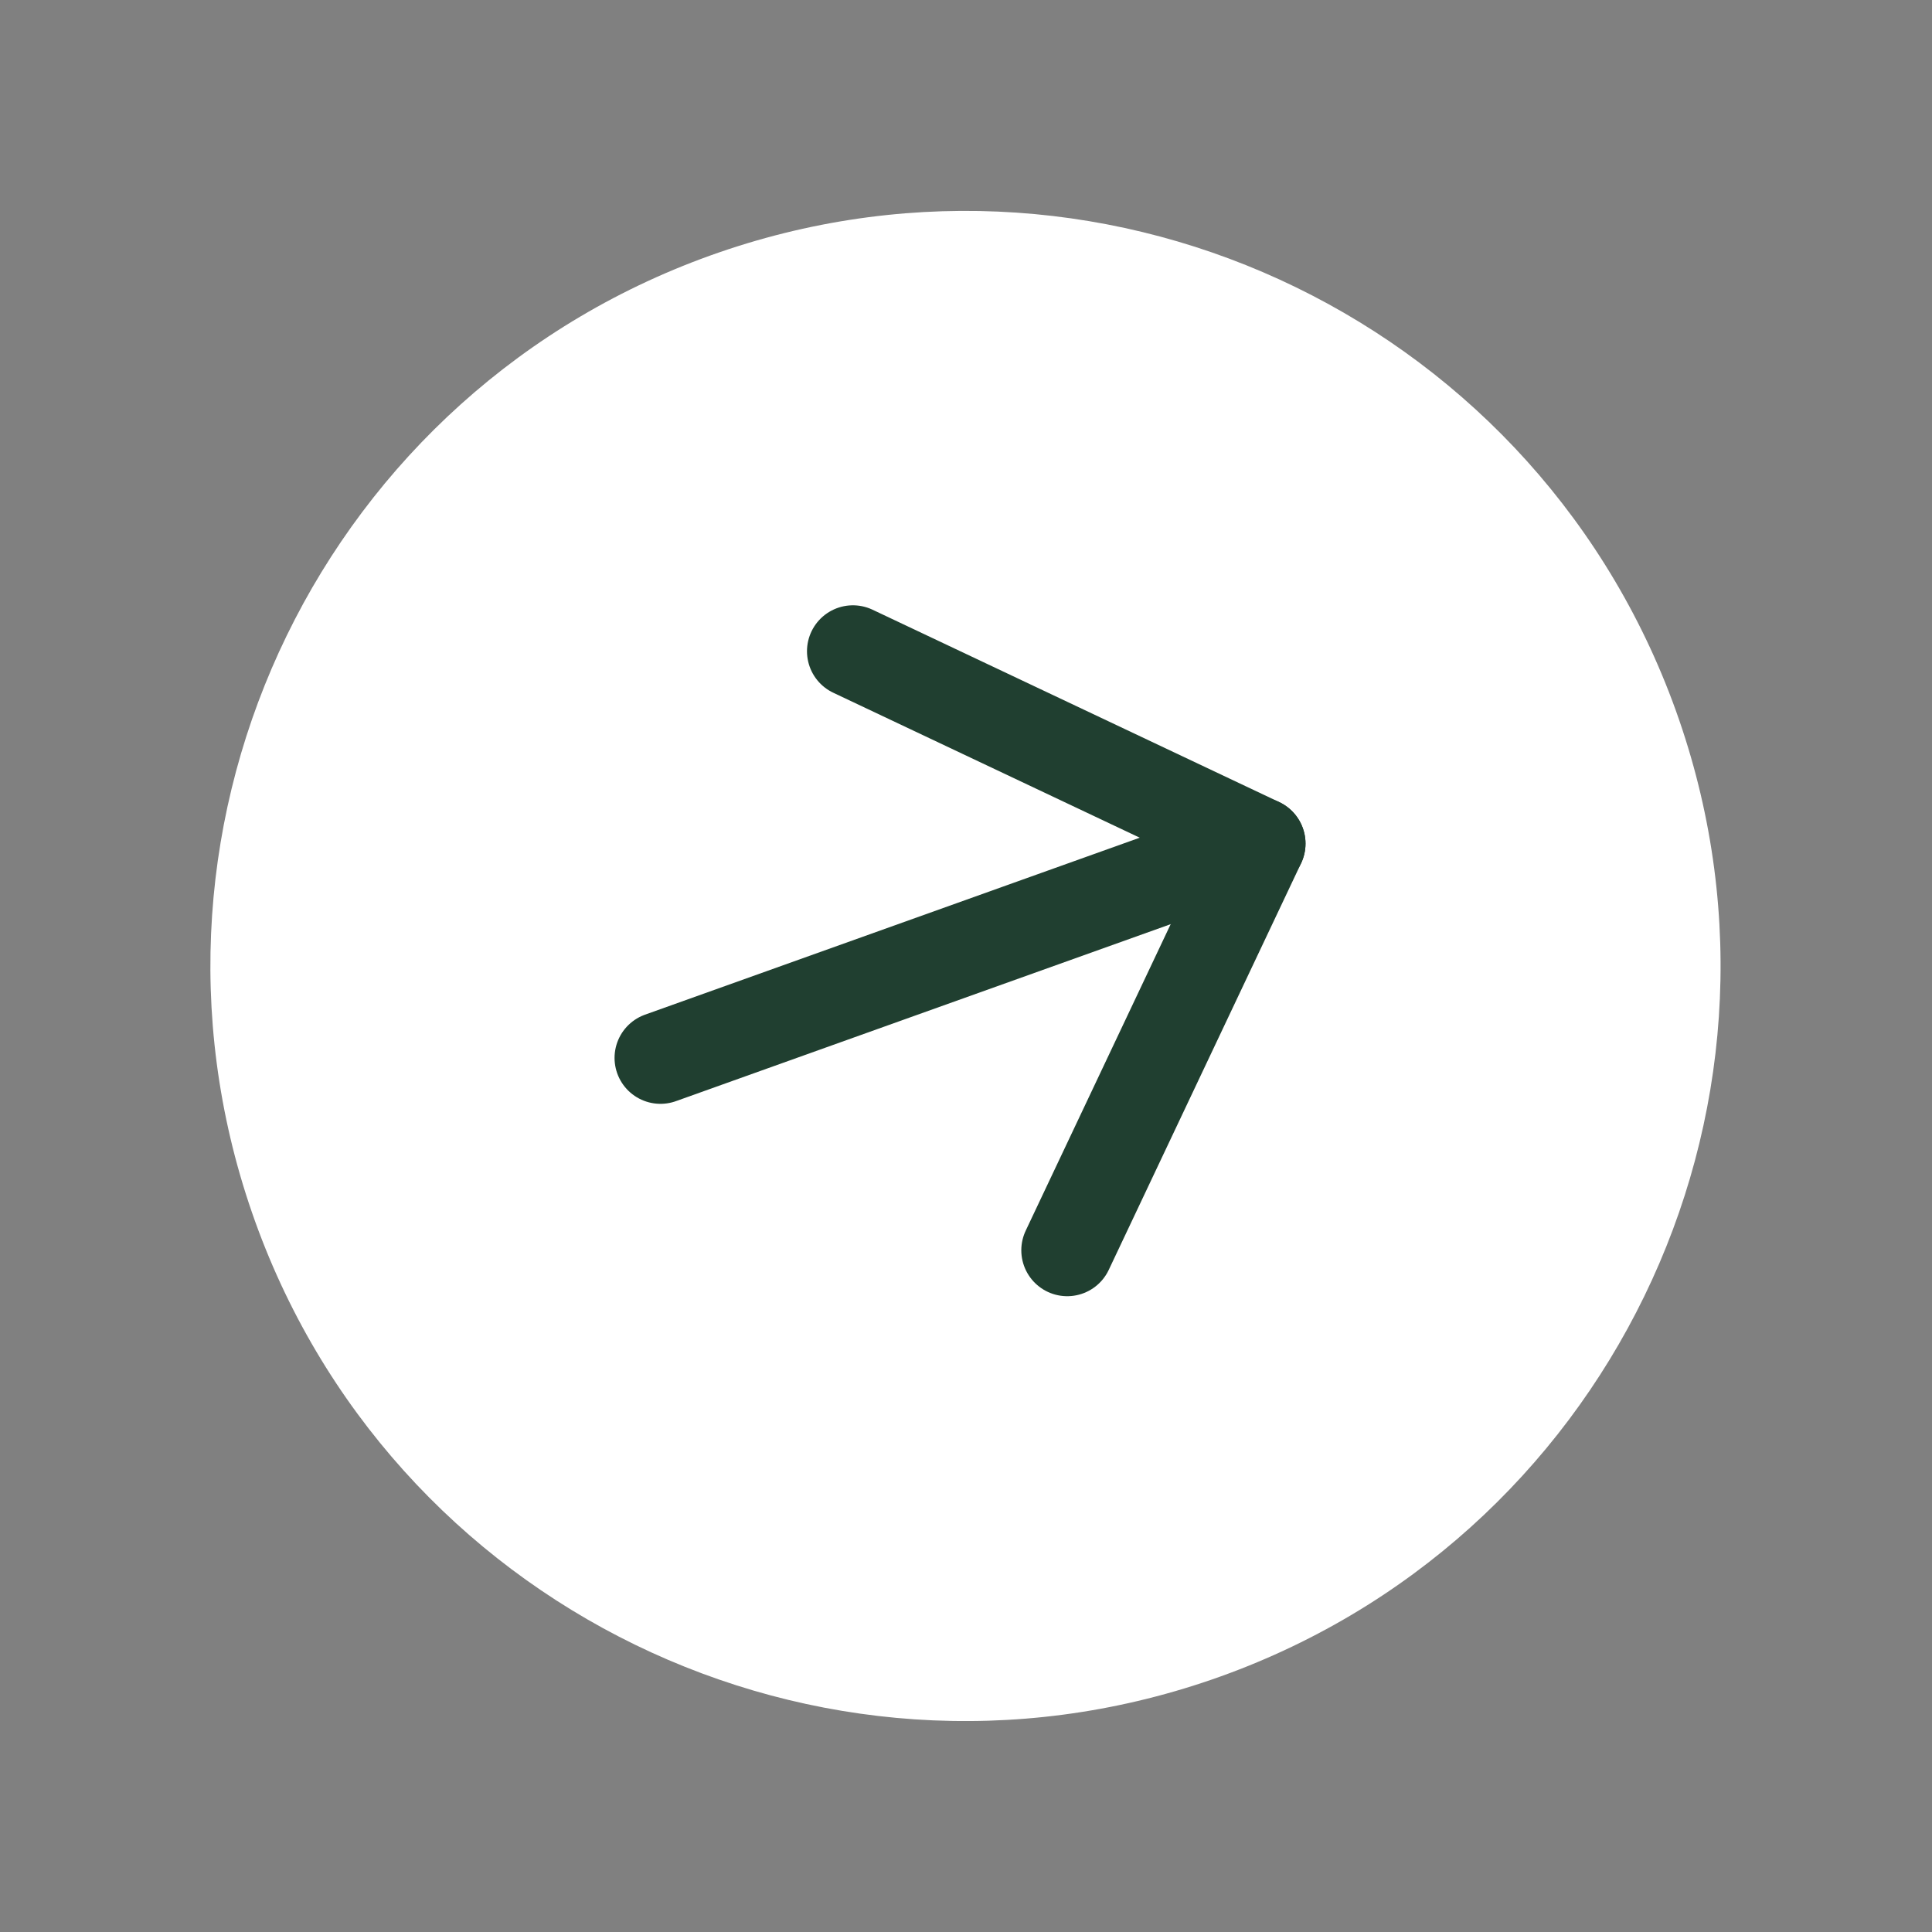
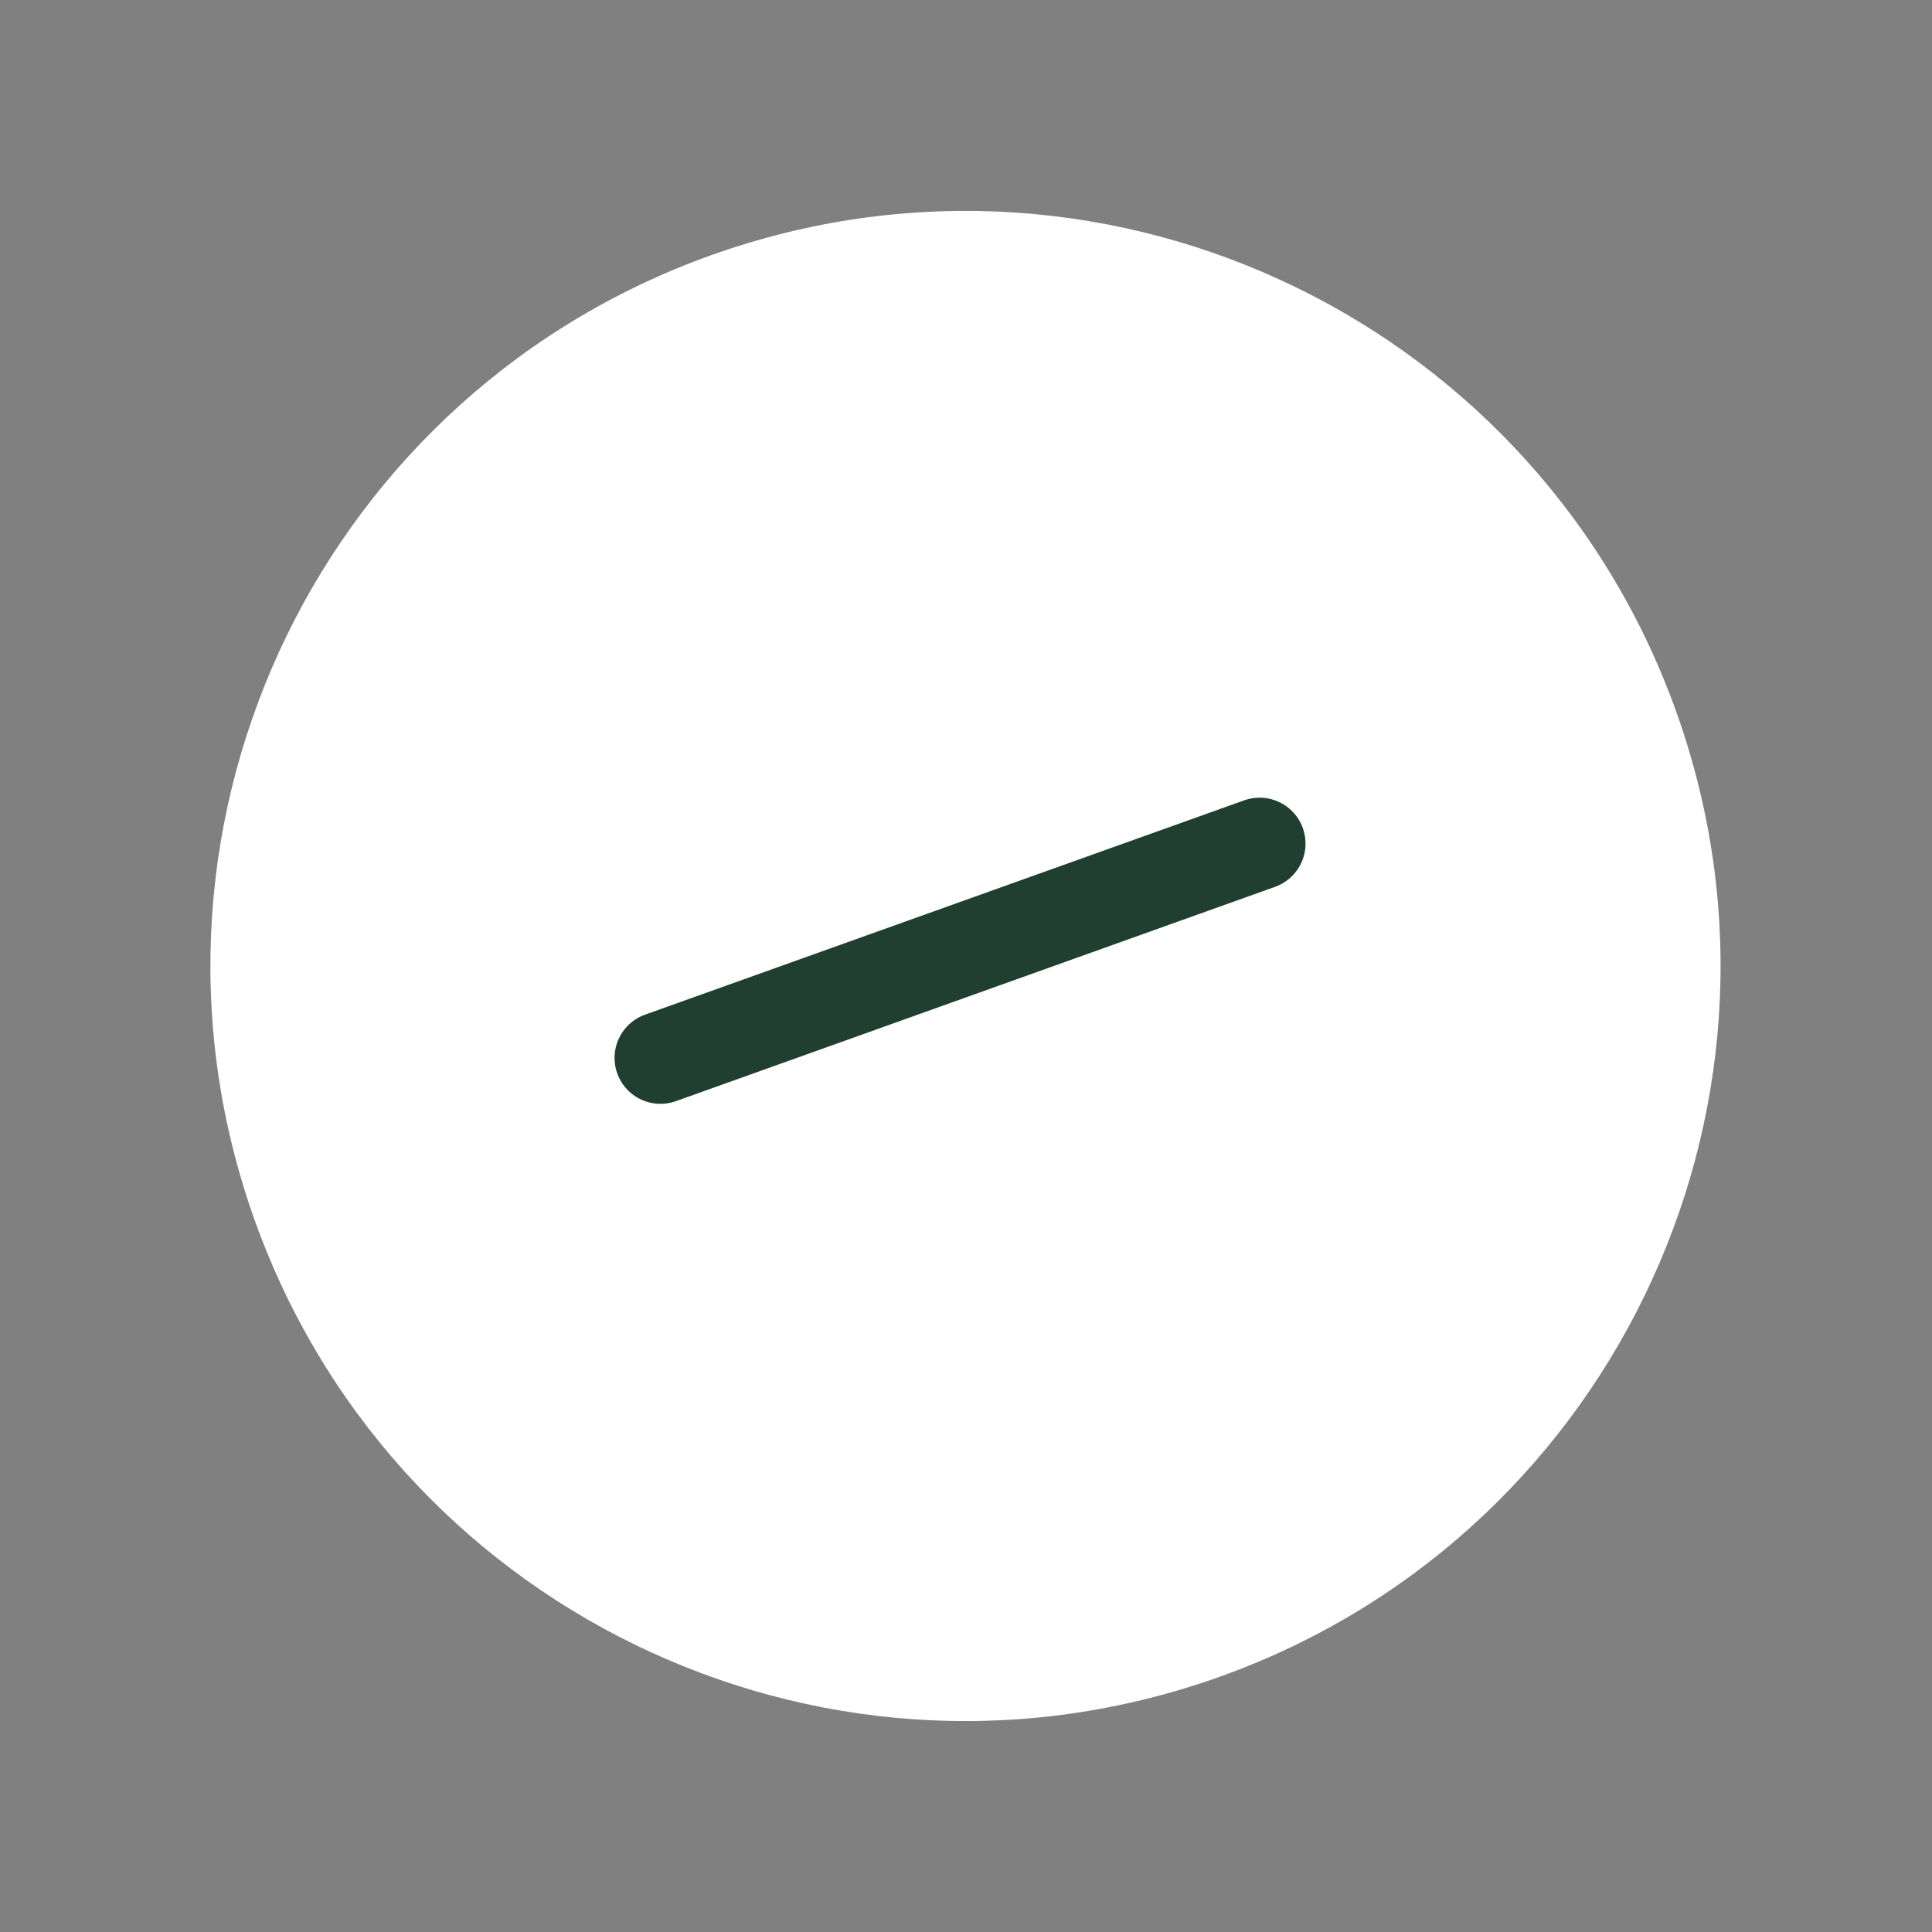
<svg xmlns="http://www.w3.org/2000/svg" width="28" height="28" viewBox="0 0 28 28" fill="none">
  <rect x="0" y="0" width="28" height="28" fill="#808080" stroke="none" />
  <path d="M17.563 24.341C23.274 22.369 26.306 16.141 24.334 10.43C22.362 4.718 16.134 1.687 10.422 3.658C4.711 5.63 1.679 11.859 3.651 17.57C5.623 23.282 11.851 26.313 17.563 24.341Z" fill="white" />
-   <path d="M15.467 18.12L18.255 12.226L12.361 9.438" stroke="#203F30" stroke-width="1.331" stroke-linecap="round" stroke-linejoin="round" />
  <path d="M9.572 15.332L18.255 12.226" stroke="#203F30" stroke-width="1.331" stroke-linecap="round" stroke-linejoin="round" />
</svg>